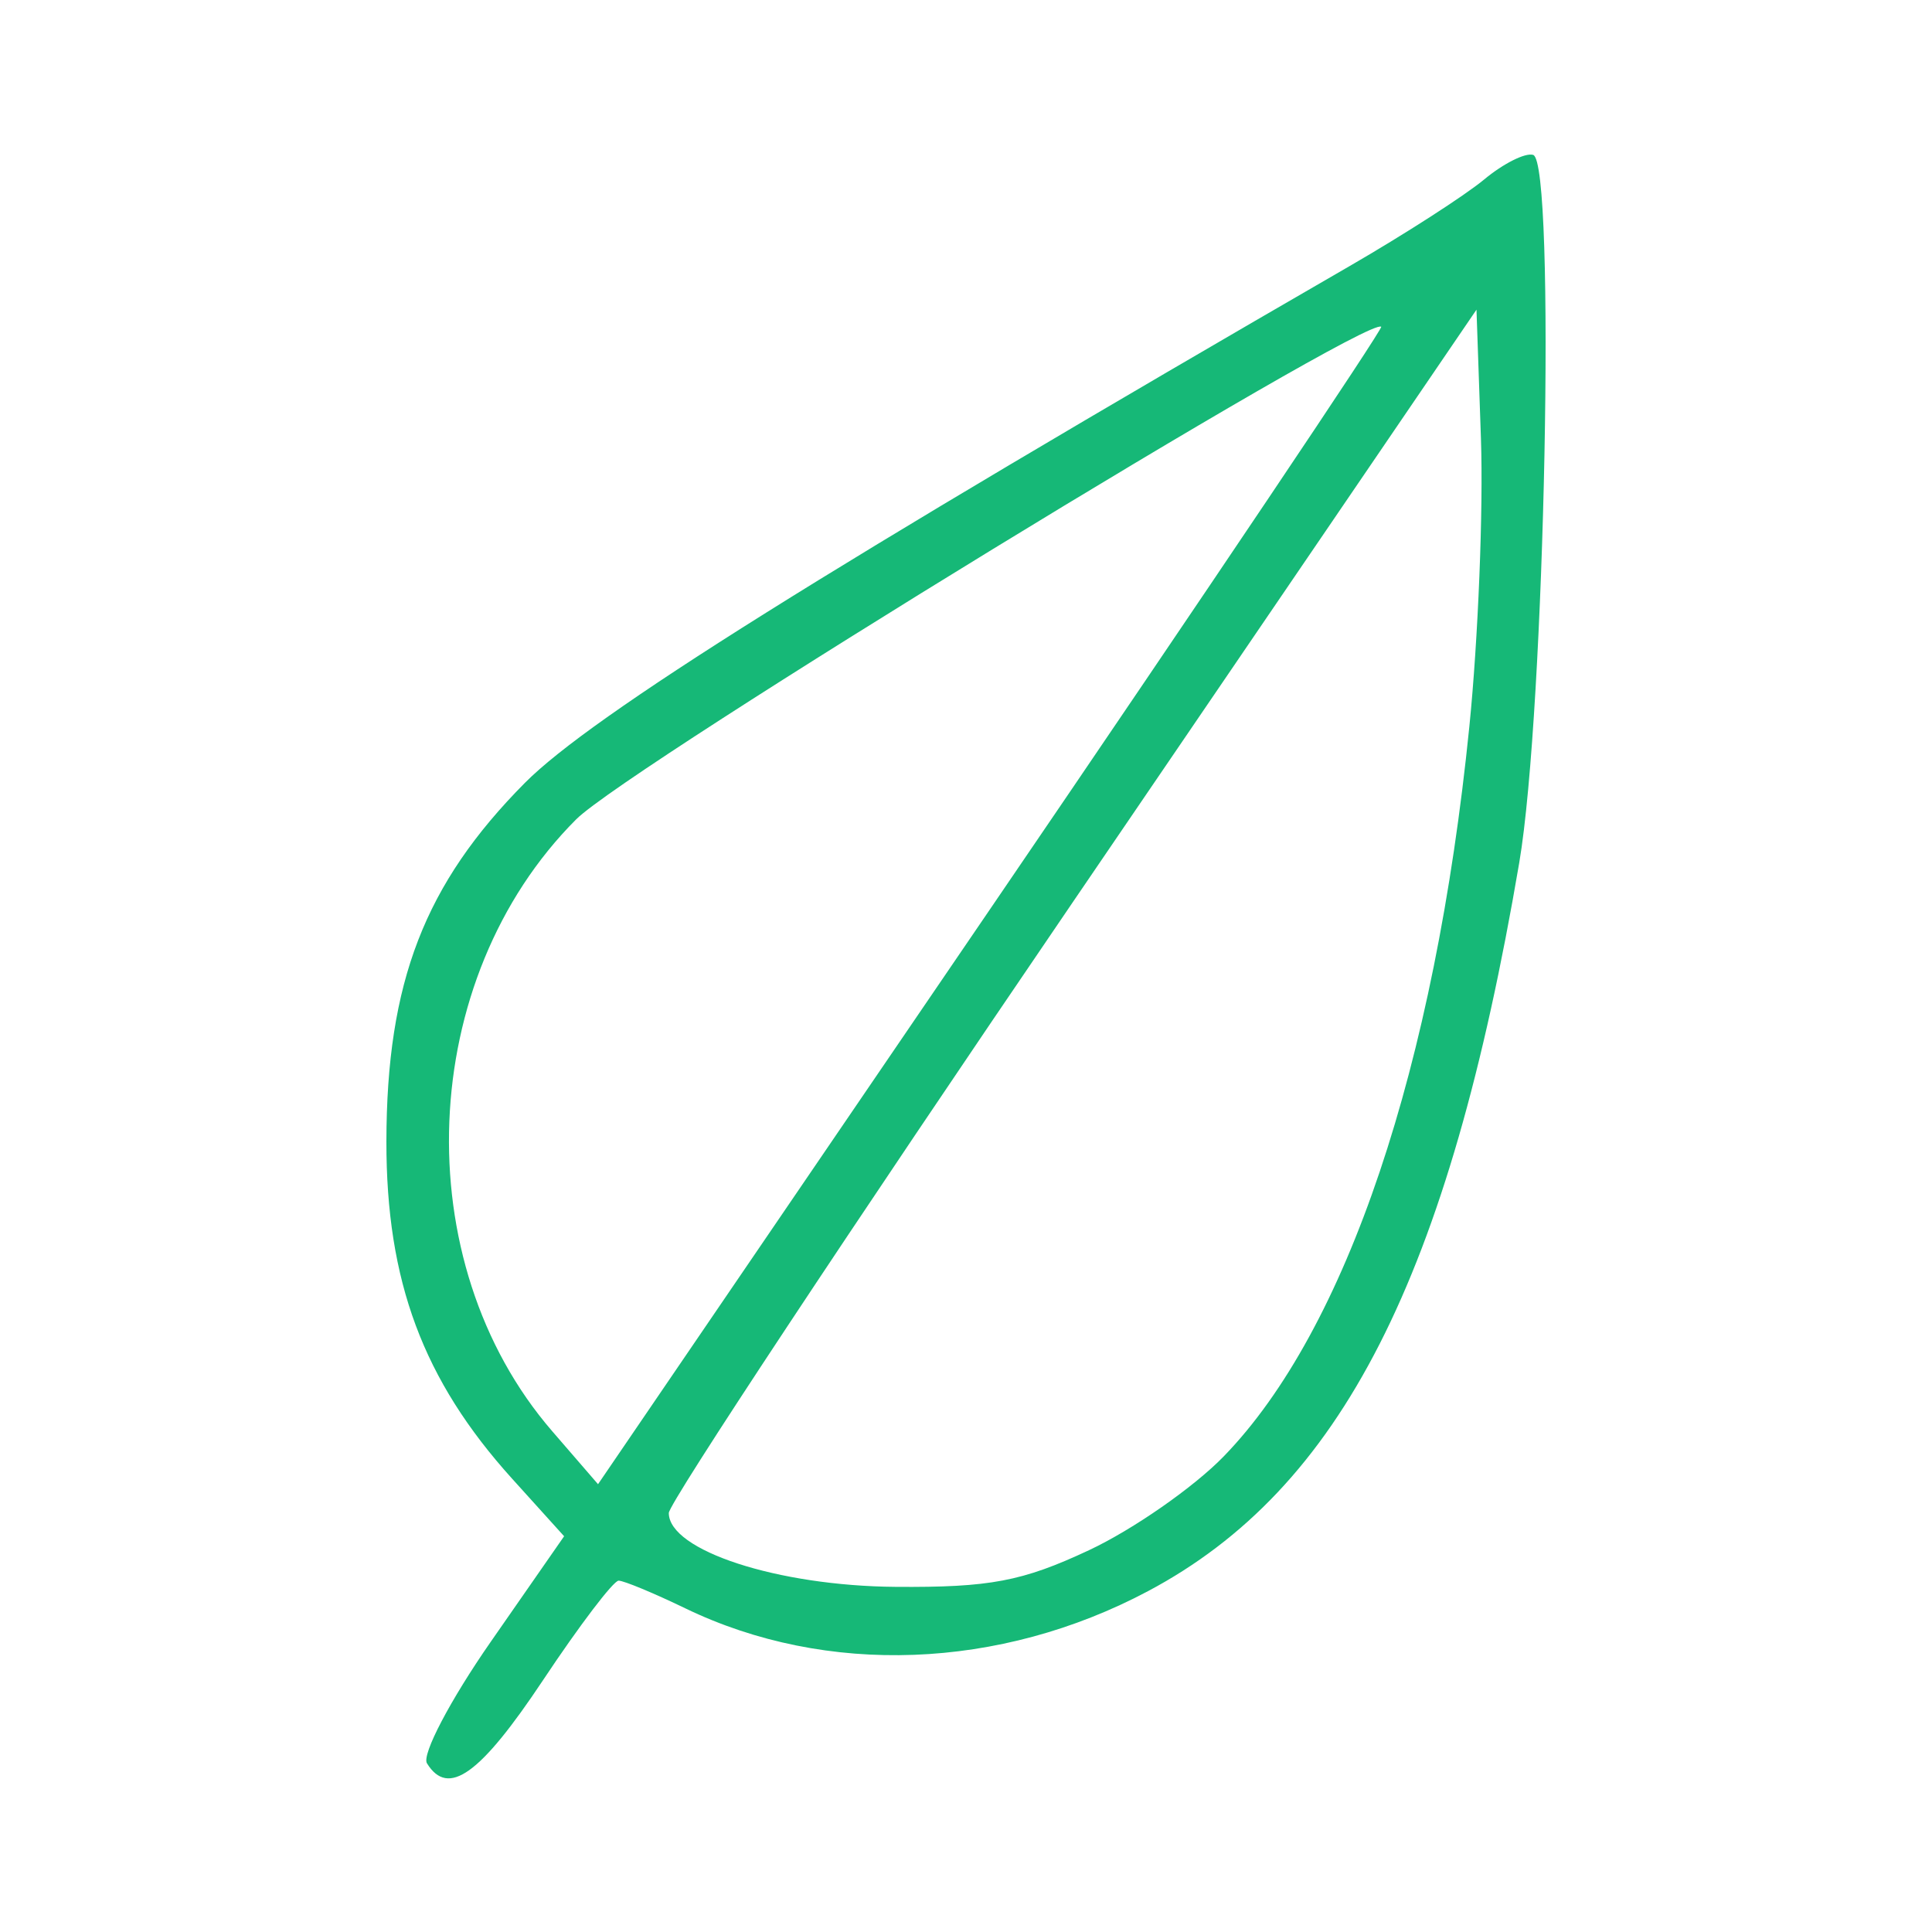
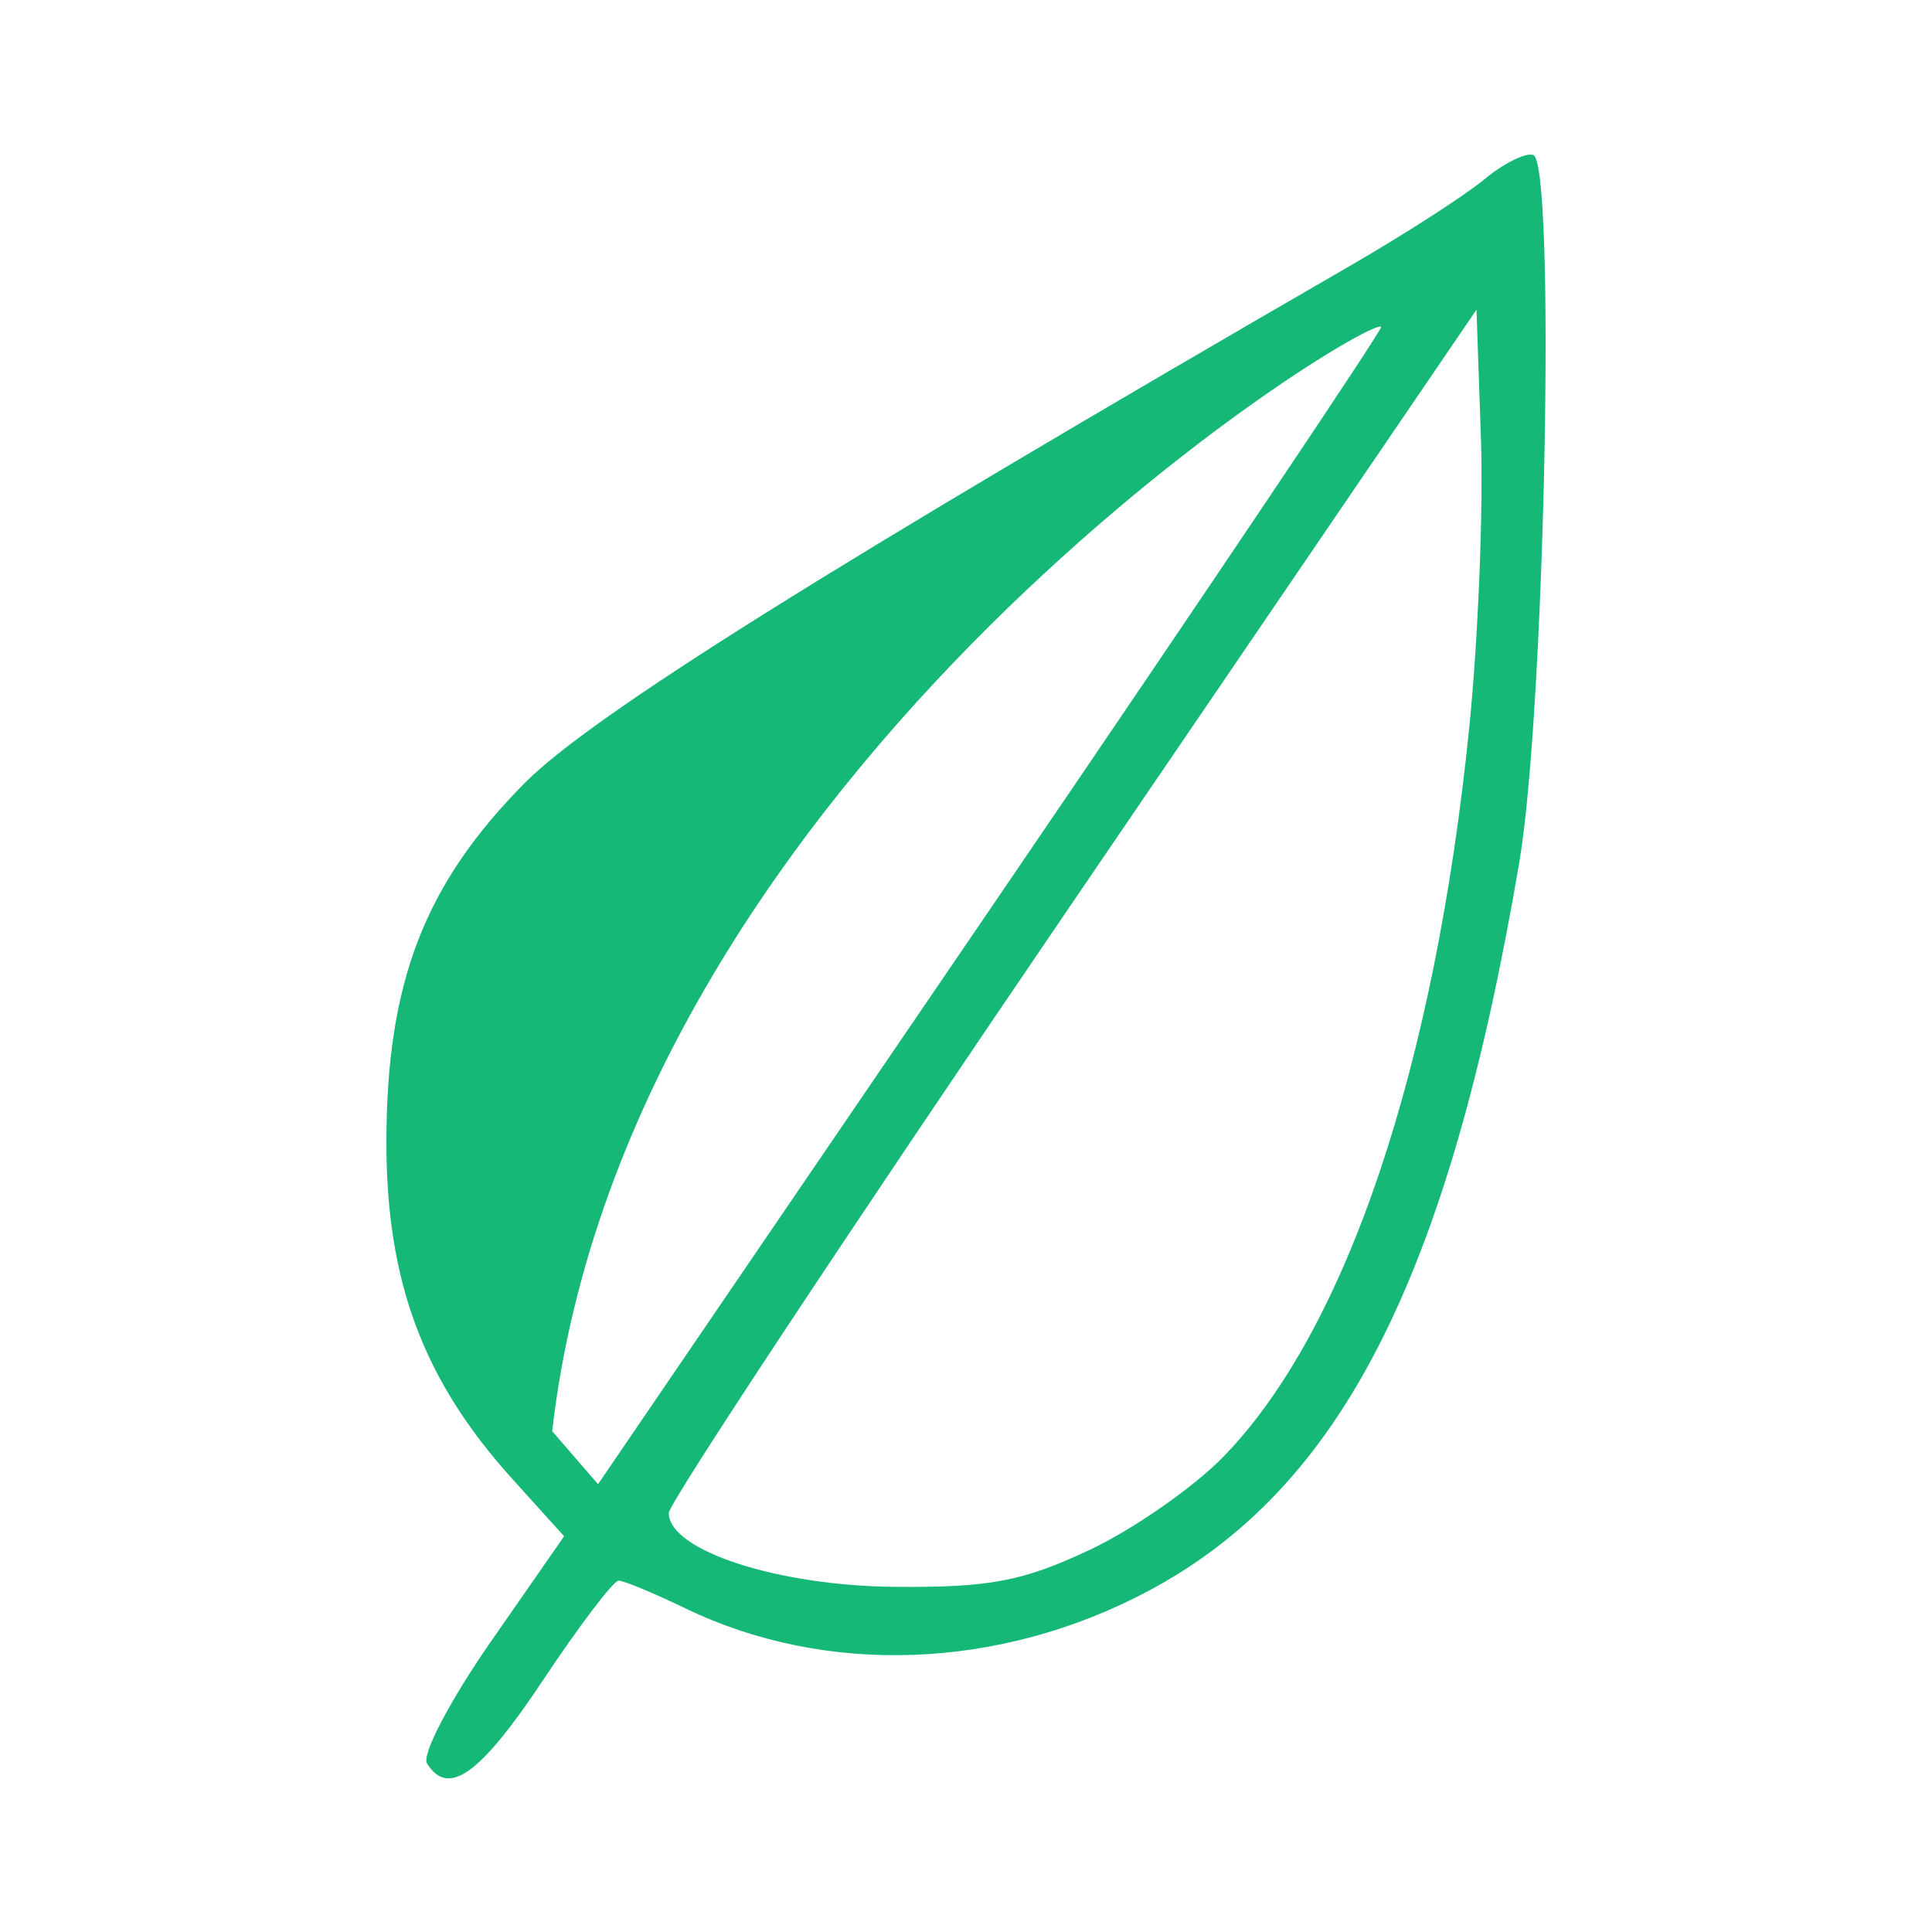
<svg xmlns="http://www.w3.org/2000/svg" width="150" height="150" viewBox="0 0 150 150" fill="none">
-   <path fill-rule="evenodd" clip-rule="evenodd" d="M115.23 13.934C113.742 15.171 109.039 18.198 104.778 20.662C64.172 44.137 45.915 55.578 40.747 60.787C32.962 68.637 30.018 76.261 30 88.618C29.985 99.471 32.848 107.154 39.76 114.805L43.798 119.274L38.095 127.477C34.958 131.989 32.733 136.23 33.148 136.902C34.797 139.569 37.282 137.786 42.178 130.423C44.994 126.188 47.628 122.722 48.03 122.722C48.433 122.722 50.766 123.69 53.215 124.874C64.152 130.157 77.618 129.655 89.134 123.535C104.127 115.567 112.474 99.189 117.953 66.987C119.965 55.169 120.803 12.571 119.035 12.026C118.43 11.838 116.717 12.698 115.23 13.934ZM114.08 56.408C111.409 82.856 104.548 103.244 95.012 113.071C92.681 115.473 87.973 118.751 84.551 120.356C79.38 122.78 76.844 123.26 69.528 123.203C60.375 123.132 51.926 120.378 51.926 117.468C51.926 116.704 66.035 95.372 83.28 70.062L114.634 24.043L114.98 34.052C115.17 39.558 114.765 49.618 114.08 56.408ZM76.986 70.416L46.431 115.233L42.871 111.115C31.482 97.939 32.346 76.002 44.74 63.608C48.813 59.535 106.085 24.494 107.237 25.369C107.404 25.497 93.791 45.768 76.986 70.416Z" fill="#16B877" />
+   <path fill-rule="evenodd" clip-rule="evenodd" d="M115.23 13.934C113.742 15.171 109.039 18.198 104.778 20.662C64.172 44.137 45.915 55.578 40.747 60.787C32.962 68.637 30.018 76.261 30 88.618C29.985 99.471 32.848 107.154 39.76 114.805L43.798 119.274L38.095 127.477C34.958 131.989 32.733 136.23 33.148 136.902C34.797 139.569 37.282 137.786 42.178 130.423C44.994 126.188 47.628 122.722 48.03 122.722C48.433 122.722 50.766 123.69 53.215 124.874C64.152 130.157 77.618 129.655 89.134 123.535C104.127 115.567 112.474 99.189 117.953 66.987C119.965 55.169 120.803 12.571 119.035 12.026C118.43 11.838 116.717 12.698 115.23 13.934ZM114.08 56.408C111.409 82.856 104.548 103.244 95.012 113.071C92.681 115.473 87.973 118.751 84.551 120.356C79.38 122.78 76.844 123.26 69.528 123.203C60.375 123.132 51.926 120.378 51.926 117.468C51.926 116.704 66.035 95.372 83.28 70.062L114.634 24.043L114.98 34.052C115.17 39.558 114.765 49.618 114.08 56.408ZM76.986 70.416L46.431 115.233L42.871 111.115C48.813 59.535 106.085 24.494 107.237 25.369C107.404 25.497 93.791 45.768 76.986 70.416Z" fill="#16B877" />
</svg>